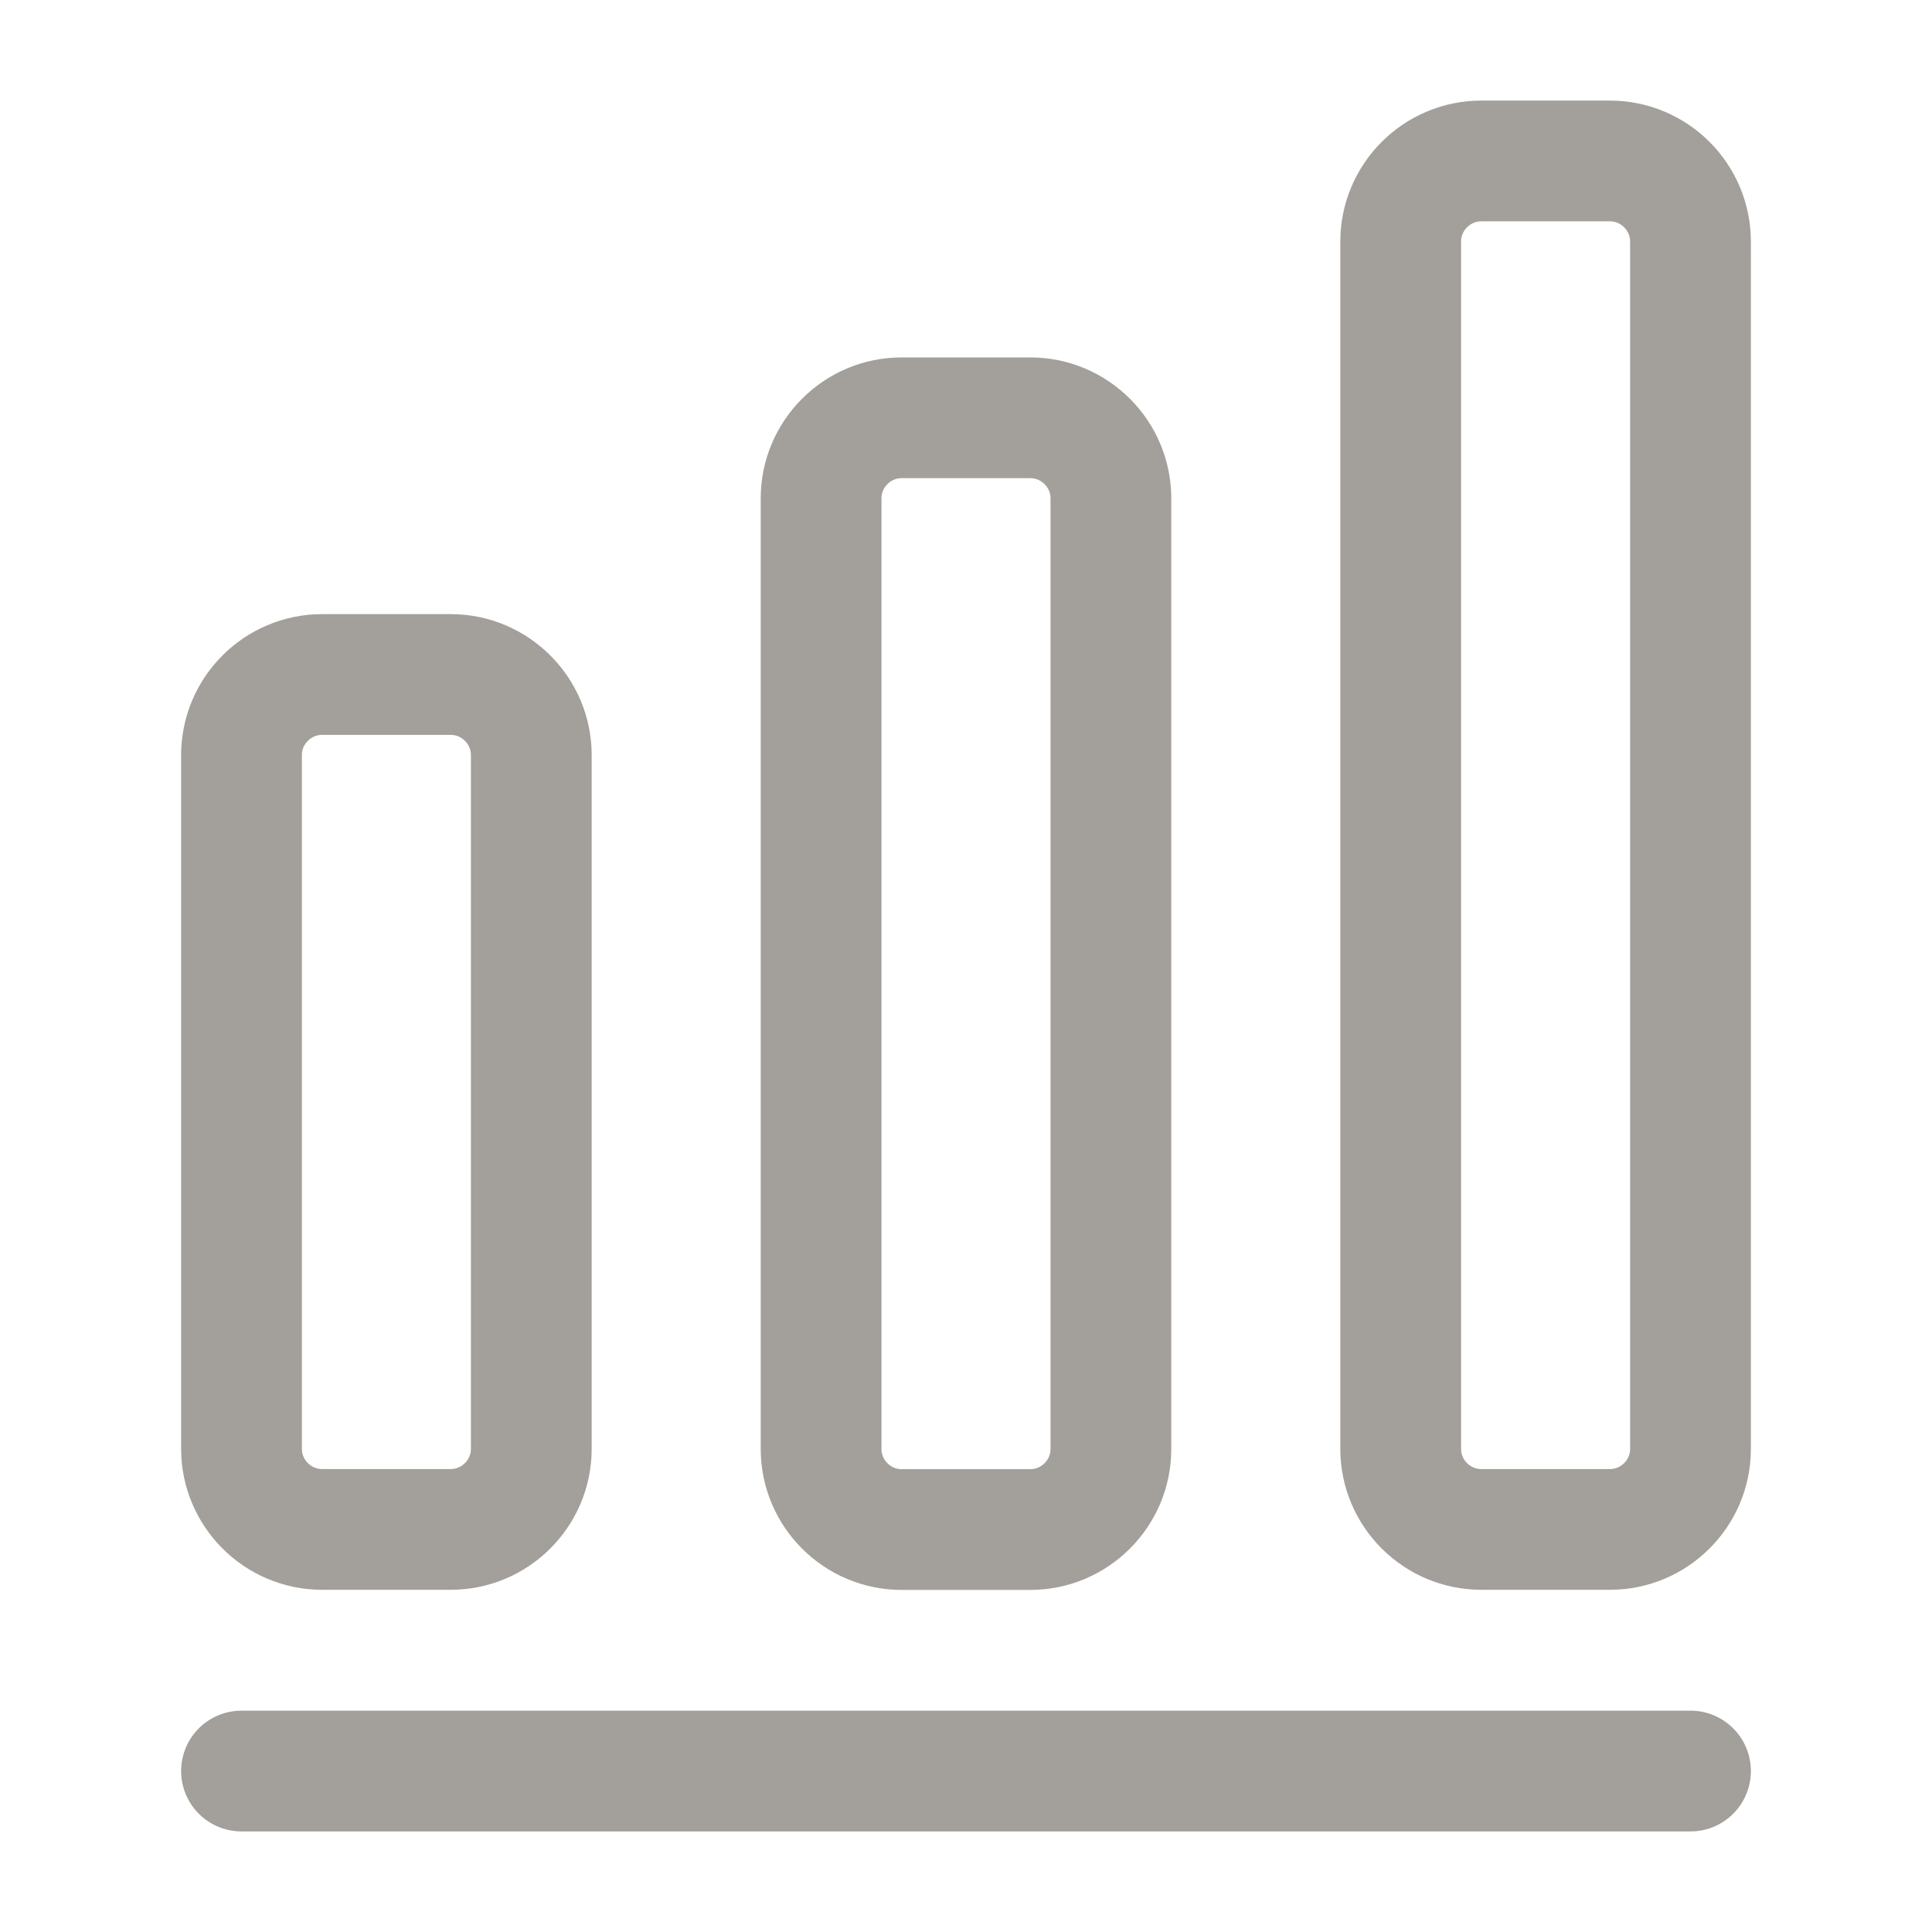
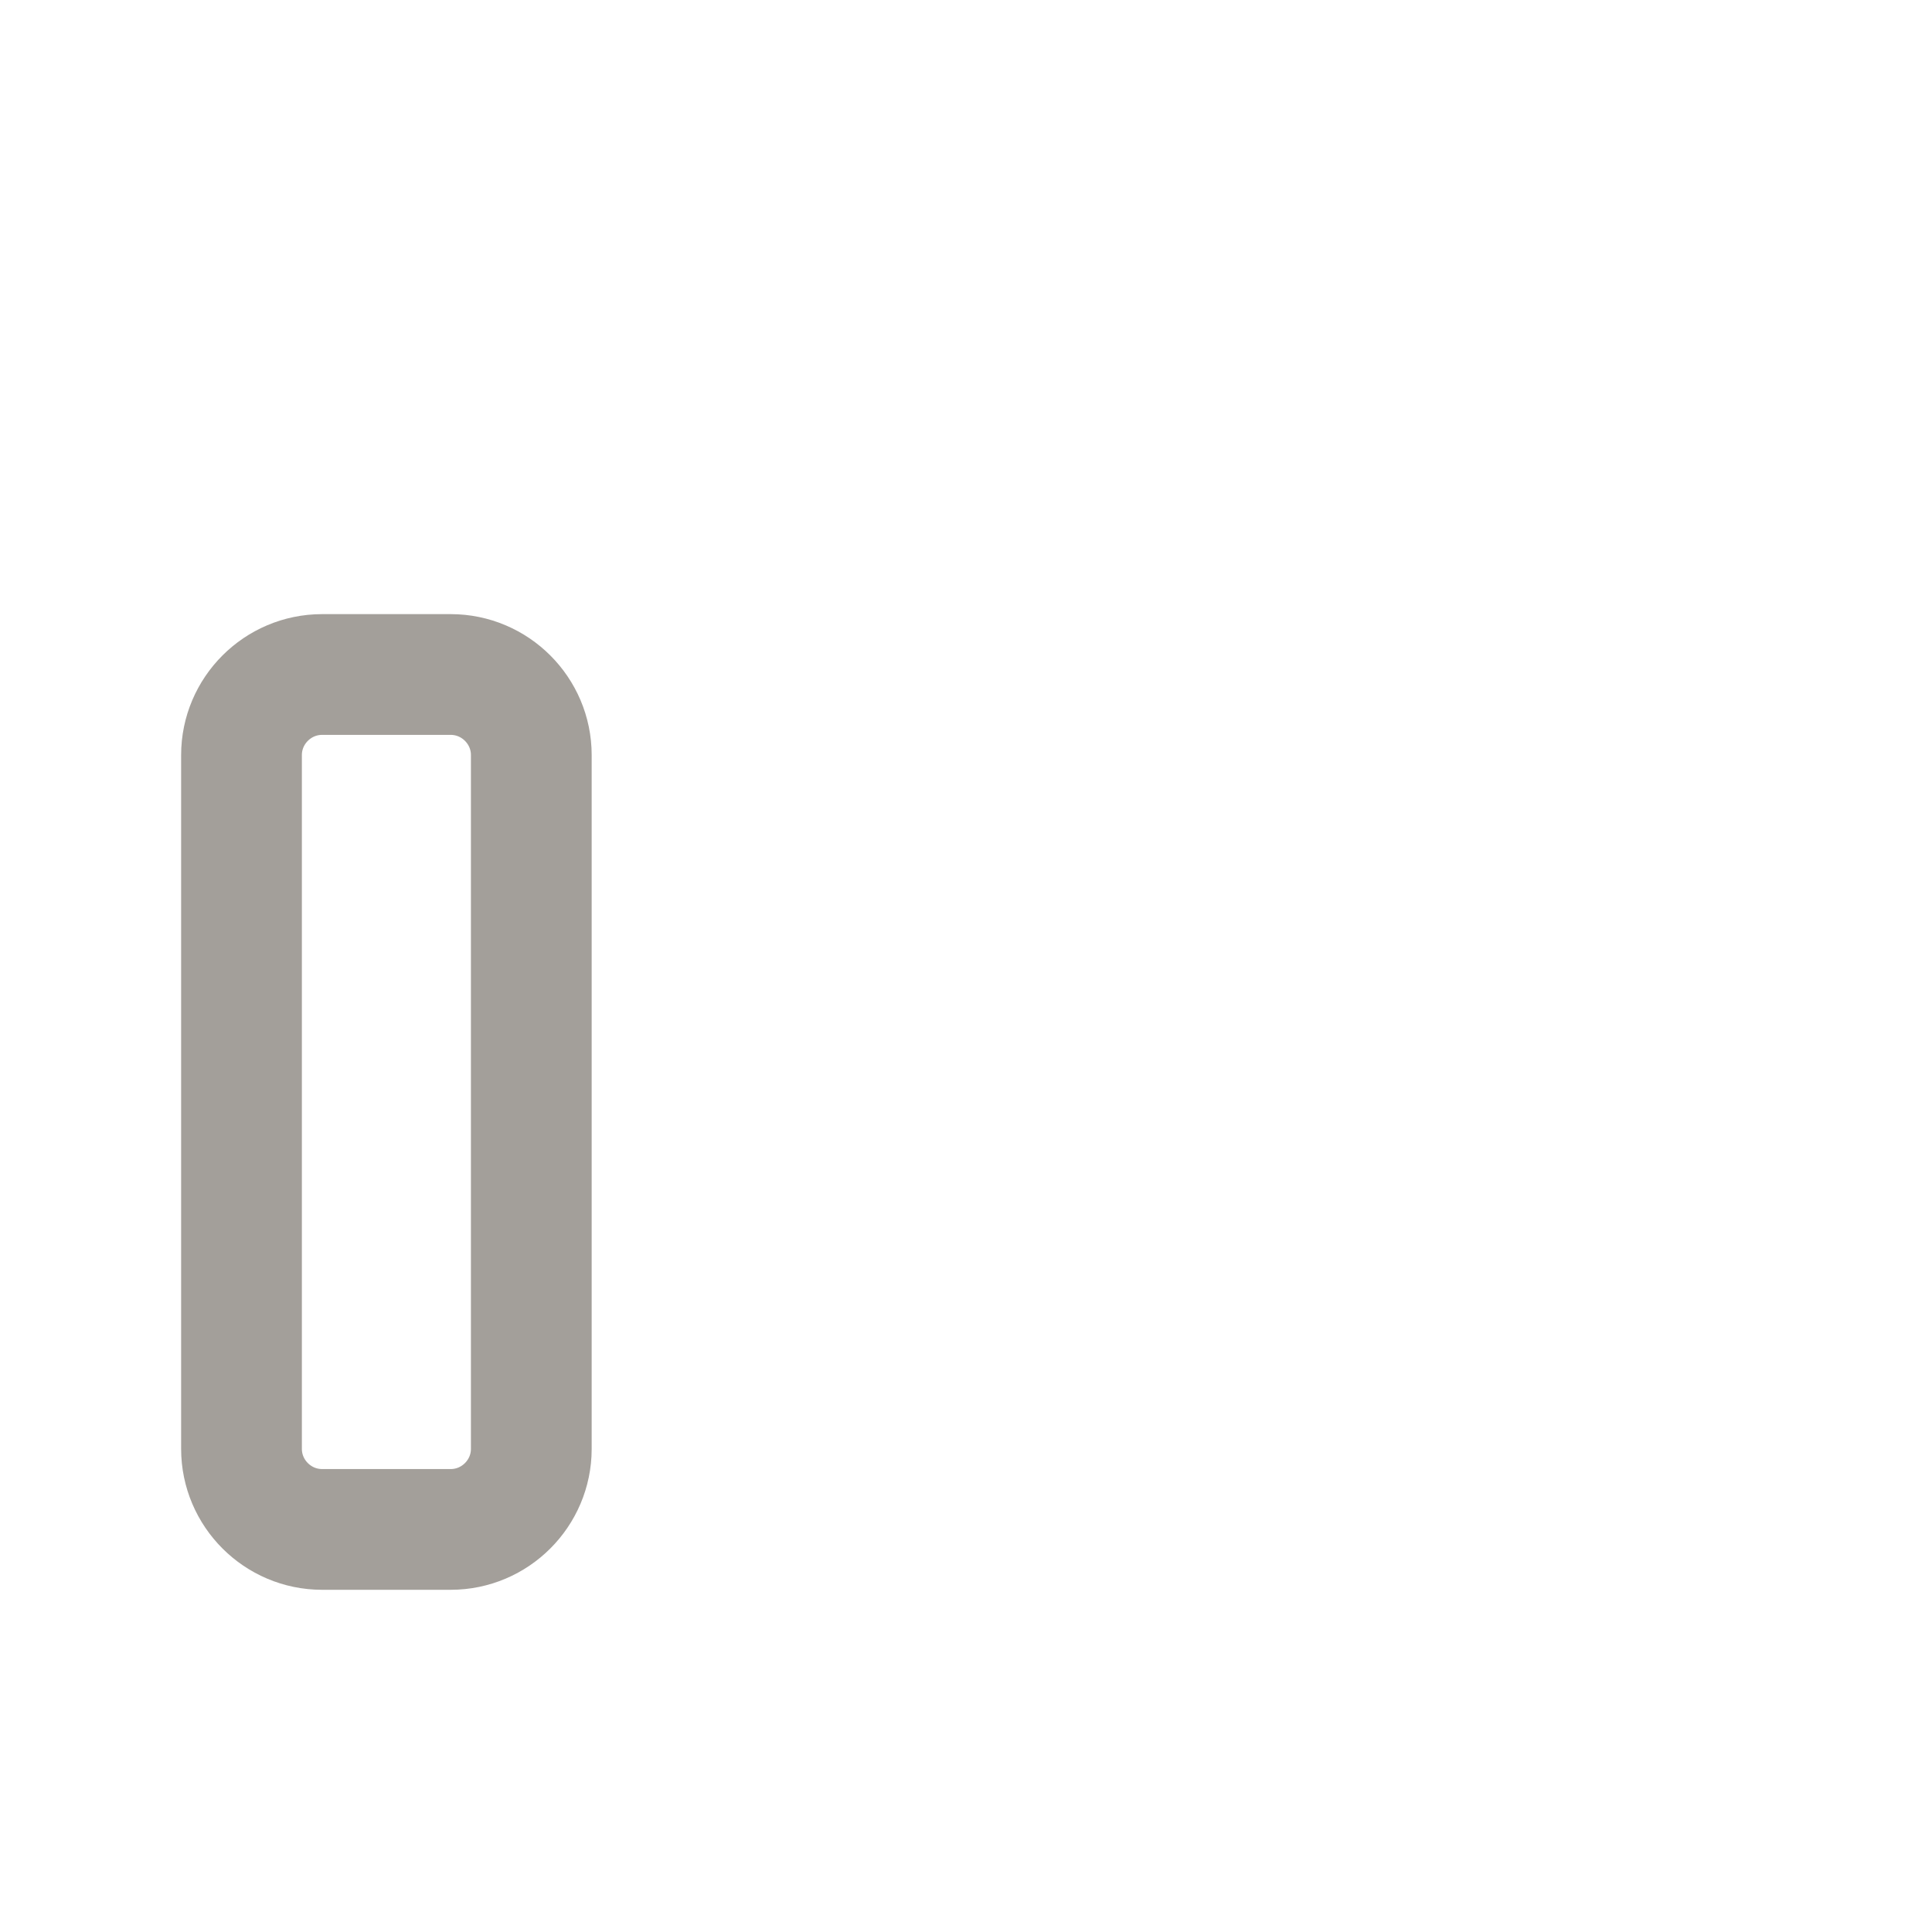
<svg xmlns="http://www.w3.org/2000/svg" width="16" height="16" viewBox="0 0 16 16" fill="none">
-   <path d="M2 14.667H14" stroke="#A39F9A" stroke-linecap="round" stroke-linejoin="round" />
  <path d="M3.733 5.586H2.667C2.3 5.586 2 5.886 2 6.253V11.999C2 12.366 2.3 12.666 2.667 12.666H3.733C4.1 12.666 4.4 12.366 4.4 11.999V6.253C4.4 5.886 4.1 5.586 3.733 5.586Z" stroke="#A39F9A" stroke-linecap="round" stroke-linejoin="round" />
-   <path d="M8.533 3.46H7.466C7.1 3.46 6.8 3.76 6.8 4.127V12C6.8 12.367 7.1 12.667 7.466 12.667H8.533C8.9 12.667 9.2 12.367 9.2 12V4.127C9.2 3.76 8.9 3.46 8.533 3.46Z" stroke="#A39F9A" stroke-linecap="round" stroke-linejoin="round" />
-   <path d="M13.333 1.333H12.267C11.9 1.333 11.6 1.633 11.6 2V12C11.6 12.366 11.9 12.666 12.267 12.666H13.333C13.7 12.666 14 12.366 14 12V2C14 1.633 13.7 1.333 13.333 1.333Z" stroke="#A39F9A" stroke-linecap="round" stroke-linejoin="round" />
</svg>